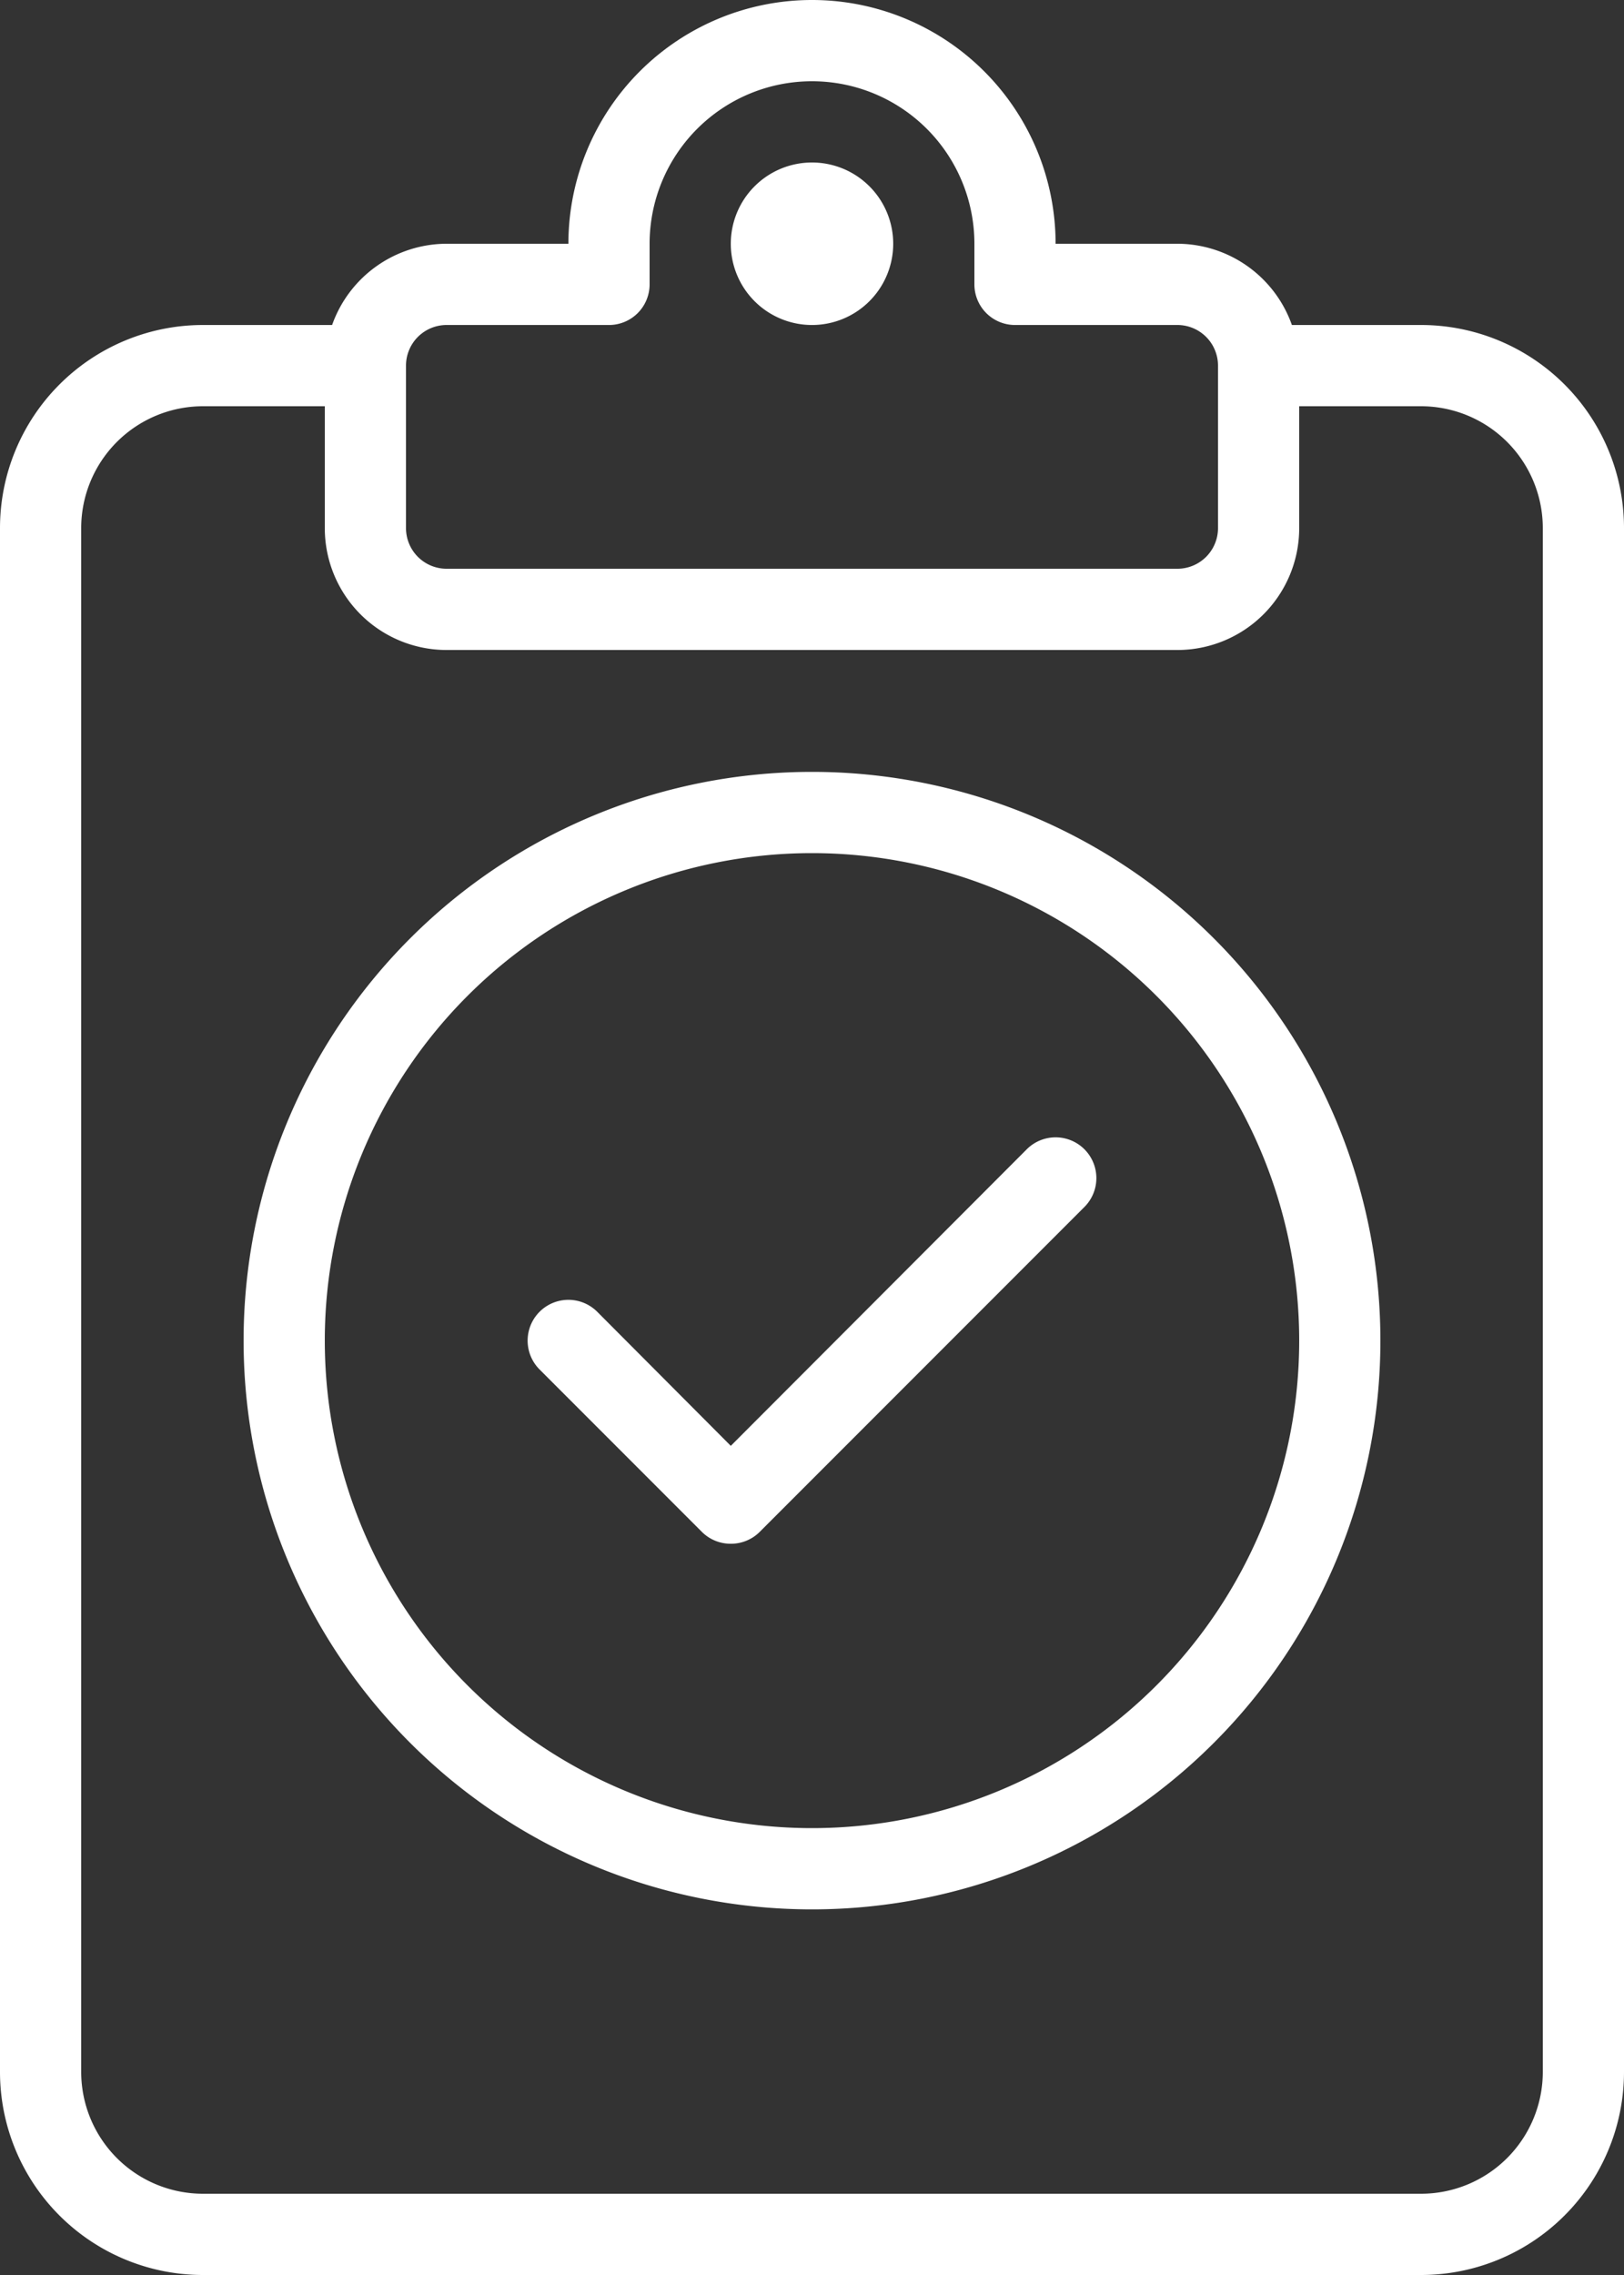
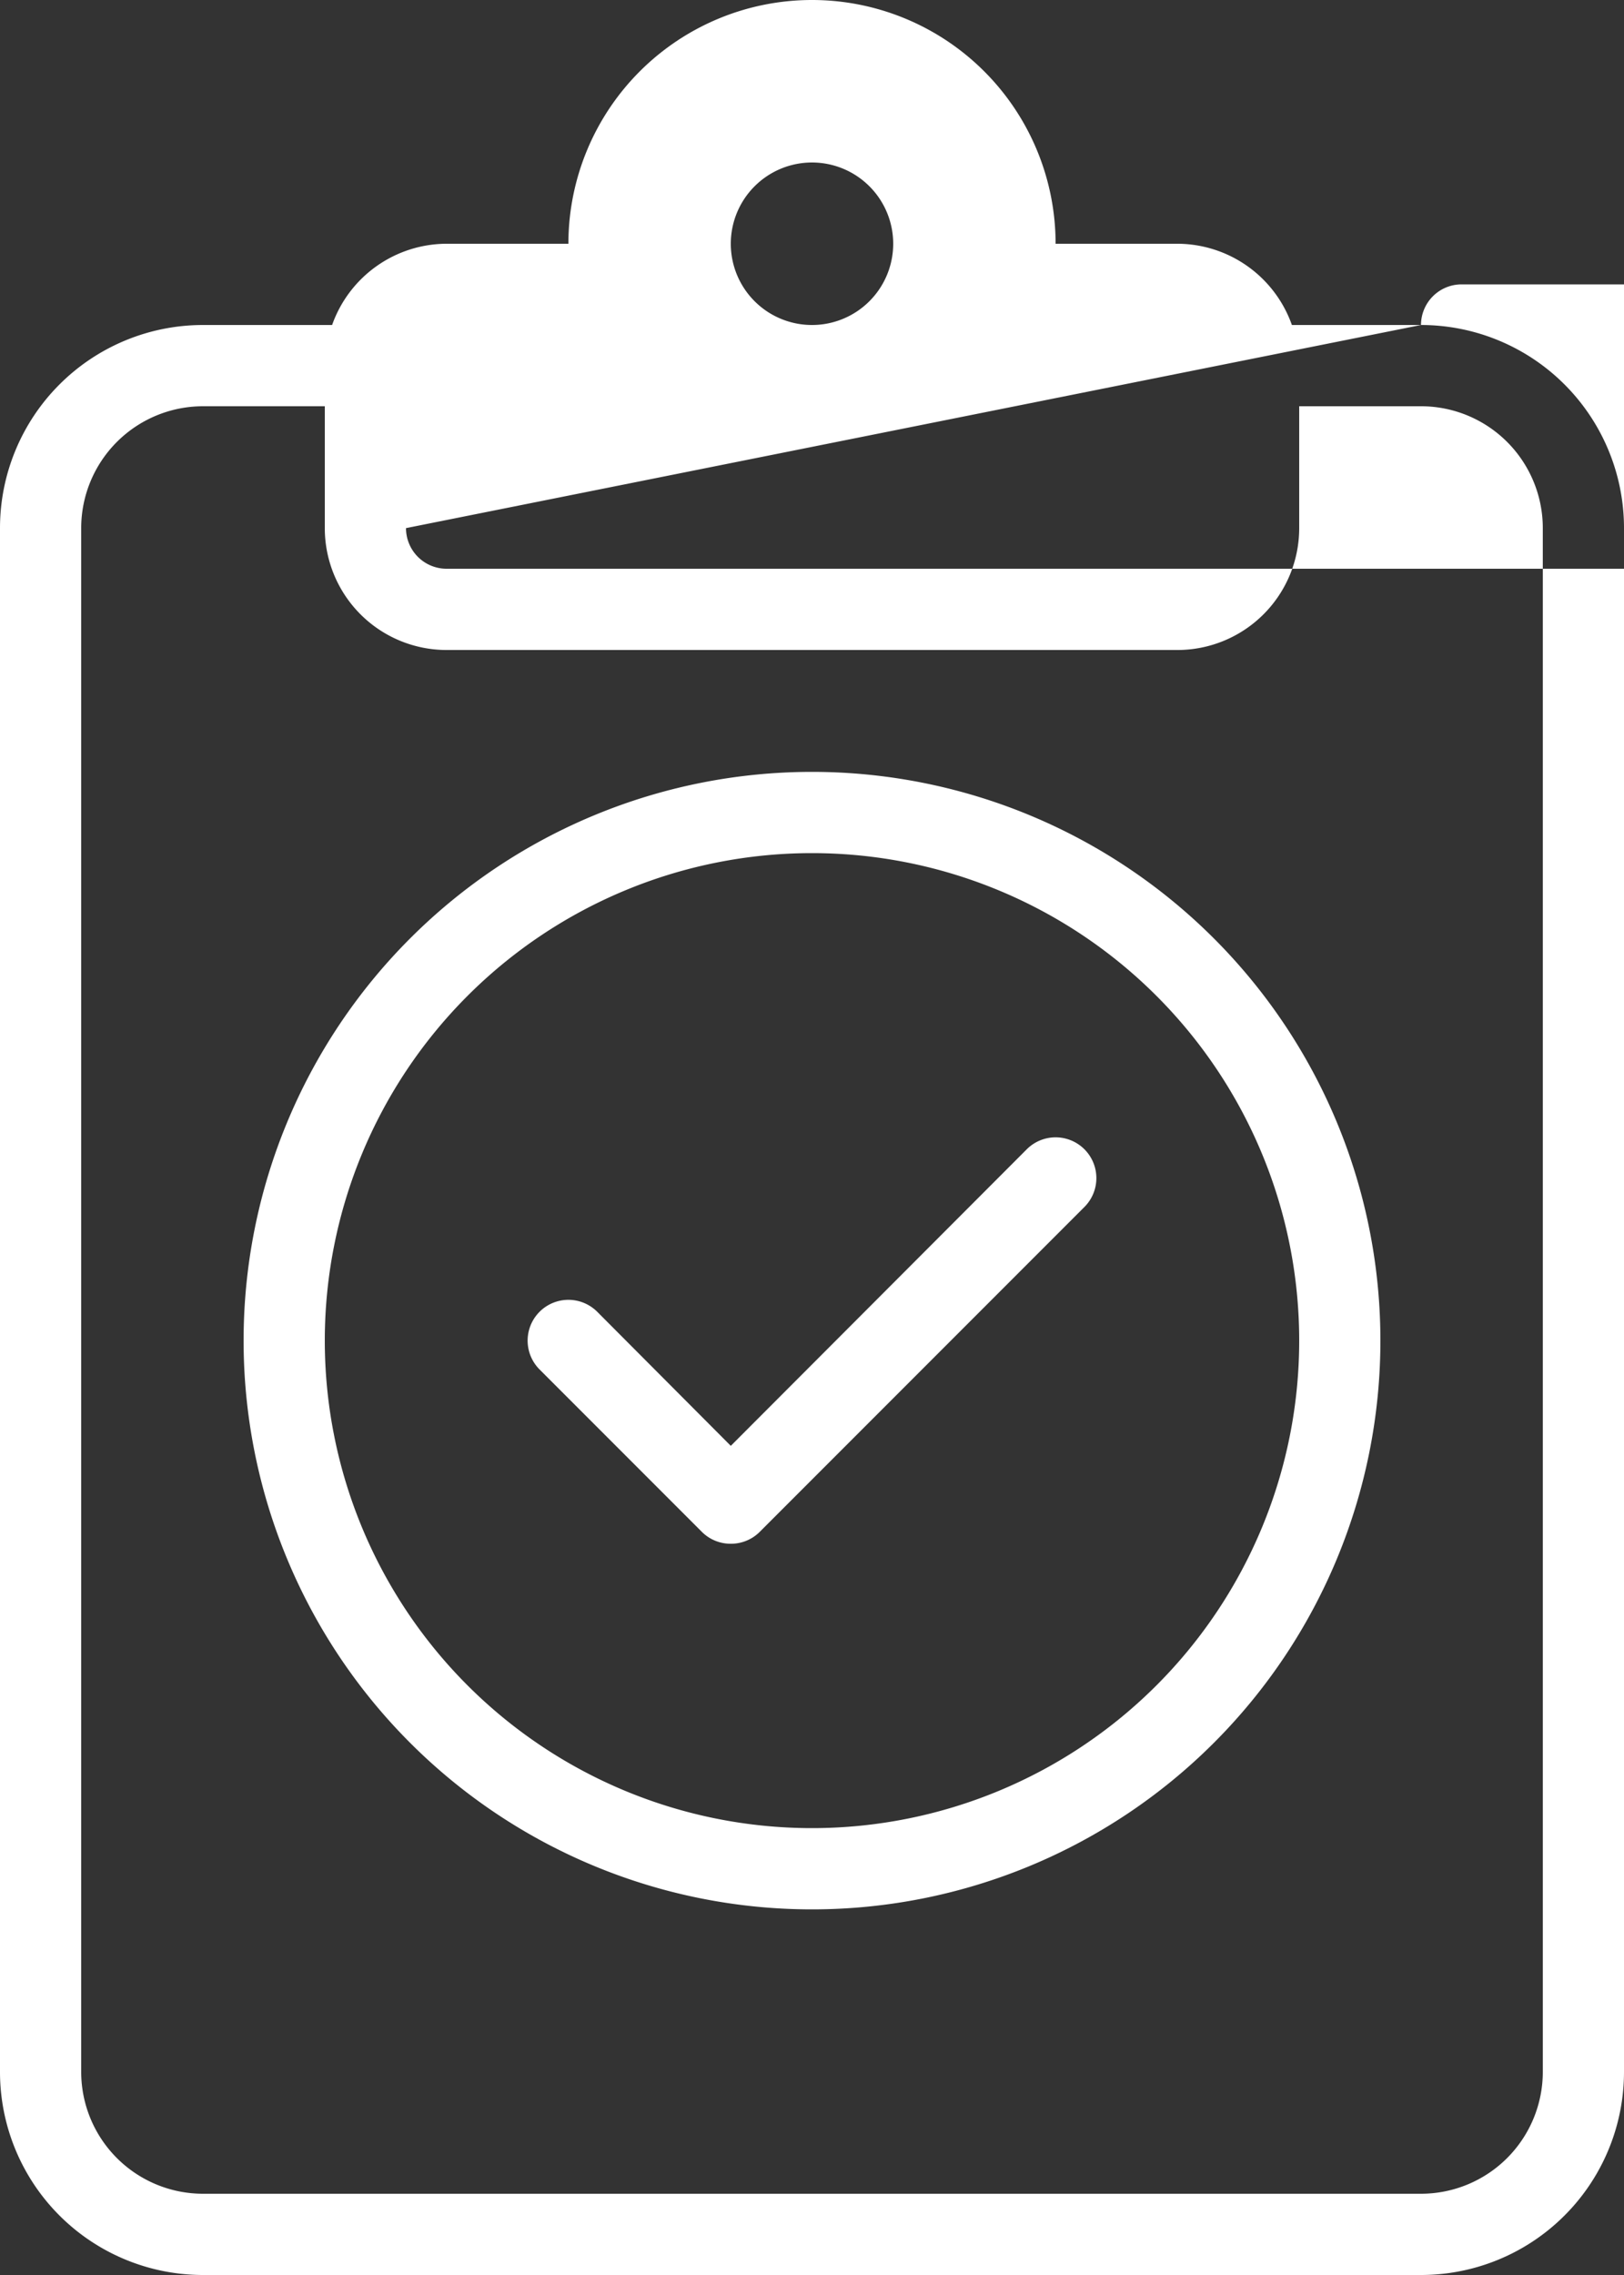
<svg xmlns="http://www.w3.org/2000/svg" viewBox="0 0 40 56">
  <rect x="0" y="0" width="40" height="56" fill="#333333" stroke="none" />
  <defs>
    <style>.cls-1{fill:#fff;}</style>
  </defs>
  <title>Ресурс 21</title>
  <g id="Слой_2" data-name="Слой 2">
    <g id="Icons">
-       <path class="cls-1" d="M35,8H31.82A3,3,0,0,0,29,6H26A6,6,0,0,0,14,6H11A3,3,0,0,0,8.18,8H5a5,5,0,0,0-5,5V51a5,5,0,0,0,5,5H35a5,5,0,0,0,5-5V13A5,5,0,0,0,35,8ZM10,9a1,1,0,0,1,1-1h4a1,1,0,0,0,1-1V6a4,4,0,0,1,8,0V7a1,1,0,0,0,1,1h4a1,1,0,0,1,1,1v4a1,1,0,0,1-1,1H11a1,1,0,0,1-1-1ZM38,51a3,3,0,0,1-3,3H5a3,3,0,0,1-3-3V13a3,3,0,0,1,3-3H8v3a3,3,0,0,0,3,3H29a3,3,0,0,0,3-3V10h3a3,3,0,0,1,3,3ZM25.29,28.29,18,35.59l-3.29-3.3a1,1,0,0,0-1.42,1.42l4,4A1,1,0,0,0,18,38a1,1,0,0,0,.71-.29l8-8a1,1,0,0,0-1.42-1.42ZM20,19A14,14,0,1,0,34,33,14,14,0,0,0,20,19Zm0,26A12,12,0,1,1,32,33,12,12,0,0,1,20,45ZM22,6a2,2,0,1,1-2-2A2,2,0,0,1,22,6Z" />
+       <path class="cls-1" d="M35,8H31.82A3,3,0,0,0,29,6H26A6,6,0,0,0,14,6H11A3,3,0,0,0,8.18,8H5a5,5,0,0,0-5,5V51a5,5,0,0,0,5,5H35a5,5,0,0,0,5-5V13A5,5,0,0,0,35,8Za1,1,0,0,1,1-1h4a1,1,0,0,0,1-1V6a4,4,0,0,1,8,0V7a1,1,0,0,0,1,1h4a1,1,0,0,1,1,1v4a1,1,0,0,1-1,1H11a1,1,0,0,1-1-1ZM38,51a3,3,0,0,1-3,3H5a3,3,0,0,1-3-3V13a3,3,0,0,1,3-3H8v3a3,3,0,0,0,3,3H29a3,3,0,0,0,3-3V10h3a3,3,0,0,1,3,3ZM25.29,28.29,18,35.59l-3.29-3.3a1,1,0,0,0-1.42,1.42l4,4A1,1,0,0,0,18,38a1,1,0,0,0,.71-.29l8-8a1,1,0,0,0-1.42-1.42ZM20,19A14,14,0,1,0,34,33,14,14,0,0,0,20,19Zm0,26A12,12,0,1,1,32,33,12,12,0,0,1,20,45ZM22,6a2,2,0,1,1-2-2A2,2,0,0,1,22,6Z" />
    </g>
  </g>
</svg>